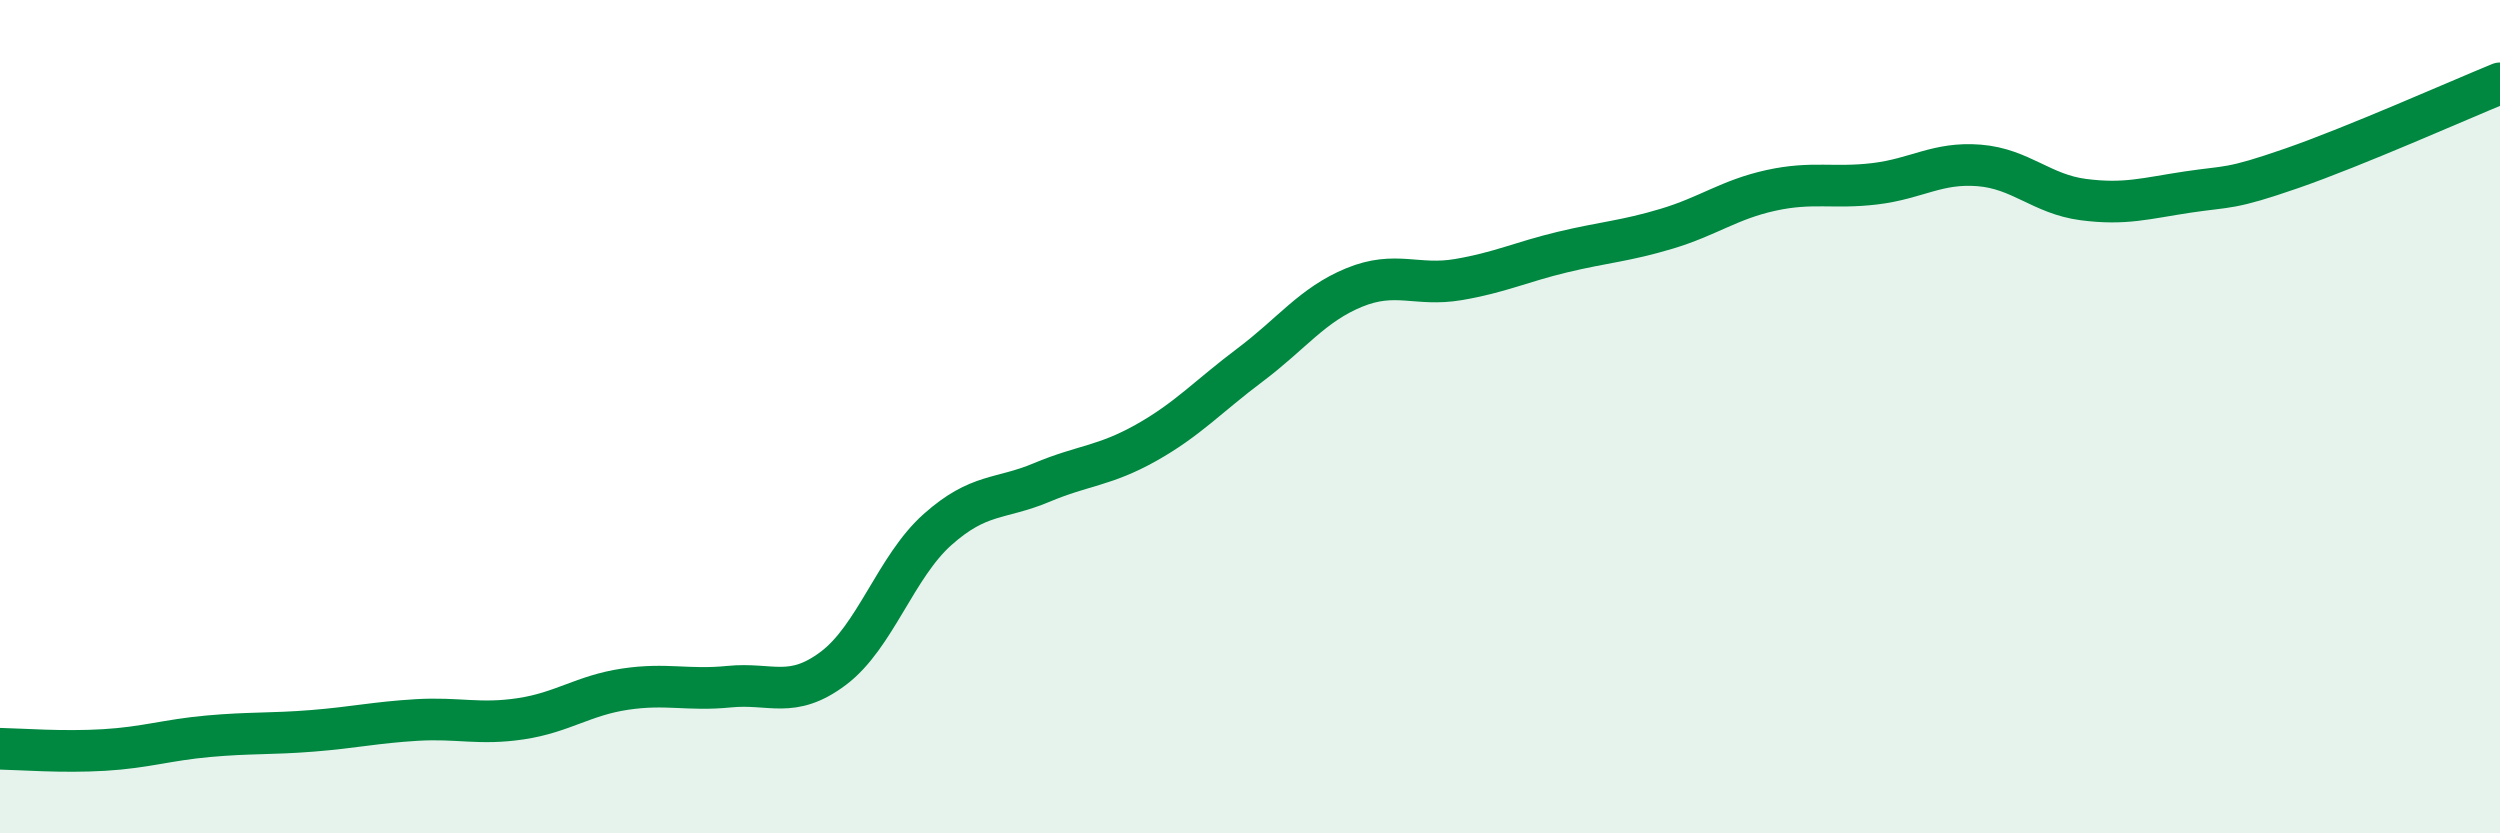
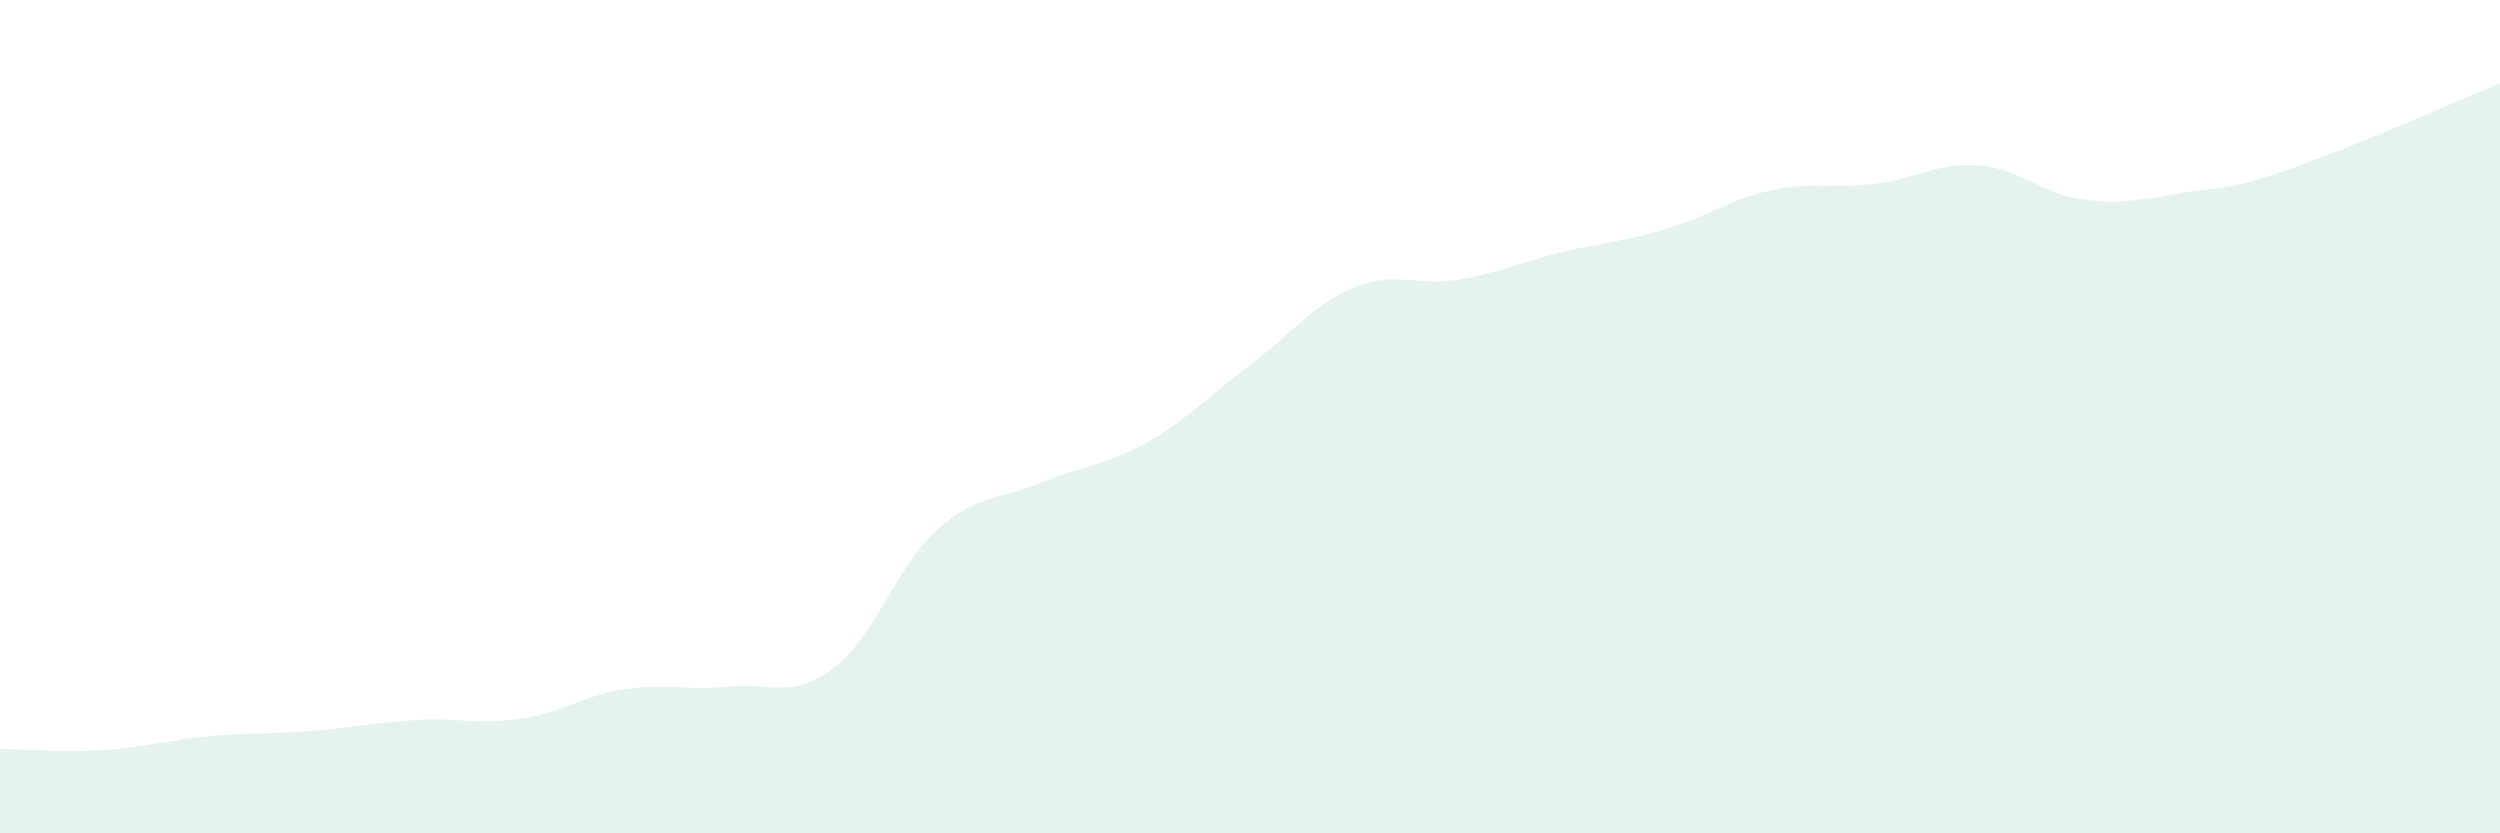
<svg xmlns="http://www.w3.org/2000/svg" width="60" height="20" viewBox="0 0 60 20">
  <path d="M 0,17.97 C 0.5,17.98 1.5,18.06 2.5,18 C 3.5,17.94 4,17.76 5,17.67 C 6,17.58 6.5,17.62 7.5,17.54 C 8.5,17.46 9,17.34 10,17.28 C 11,17.22 11.5,17.4 12.5,17.25 C 13.5,17.1 14,16.69 15,16.54 C 16,16.39 16.5,16.58 17.5,16.48 C 18.5,16.38 19,16.79 20,16.04 C 21,15.29 21.5,13.6 22.5,12.71 C 23.5,11.82 24,12 25,11.58 C 26,11.16 26.5,11.19 27.5,10.63 C 28.5,10.07 29,9.51 30,8.76 C 31,8.01 31.5,7.31 32.5,6.9 C 33.5,6.49 34,6.88 35,6.71 C 36,6.54 36.5,6.29 37.5,6.05 C 38.5,5.81 39,5.79 40,5.49 C 41,5.19 41.5,4.79 42.5,4.57 C 43.5,4.35 44,4.53 45,4.41 C 46,4.29 46.5,3.89 47.5,3.97 C 48.5,4.05 49,4.66 50,4.79 C 51,4.92 51.5,4.76 52.5,4.61 C 53.5,4.46 53.5,4.56 55,4.04 C 56.5,3.52 59,2.41 60,2L60 20L0 20Z" fill="#008740" opacity="0.1" stroke-linecap="round" stroke-linejoin="round" />
-   <path d="M 0,17.97 C 0.5,17.98 1.5,18.06 2.5,18 C 3.5,17.94 4,17.76 5,17.67 C 6,17.58 6.5,17.62 7.5,17.54 C 8.5,17.46 9,17.34 10,17.28 C 11,17.22 11.5,17.4 12.5,17.25 C 13.5,17.1 14,16.69 15,16.54 C 16,16.39 16.5,16.58 17.5,16.48 C 18.5,16.38 19,16.79 20,16.04 C 21,15.29 21.5,13.6 22.5,12.71 C 23.5,11.82 24,12 25,11.58 C 26,11.16 26.5,11.19 27.5,10.63 C 28.5,10.07 29,9.51 30,8.76 C 31,8.01 31.5,7.31 32.5,6.9 C 33.5,6.49 34,6.88 35,6.71 C 36,6.54 36.5,6.29 37.5,6.05 C 38.5,5.81 39,5.79 40,5.49 C 41,5.19 41.5,4.79 42.5,4.57 C 43.5,4.35 44,4.53 45,4.41 C 46,4.29 46.5,3.89 47.5,3.97 C 48.5,4.05 49,4.66 50,4.79 C 51,4.92 51.5,4.76 52.5,4.61 C 53.5,4.46 53.5,4.56 55,4.04 C 56.5,3.52 59,2.41 60,2" stroke="#008740" stroke-width="1" fill="none" stroke-linecap="round" stroke-linejoin="round" />
</svg>